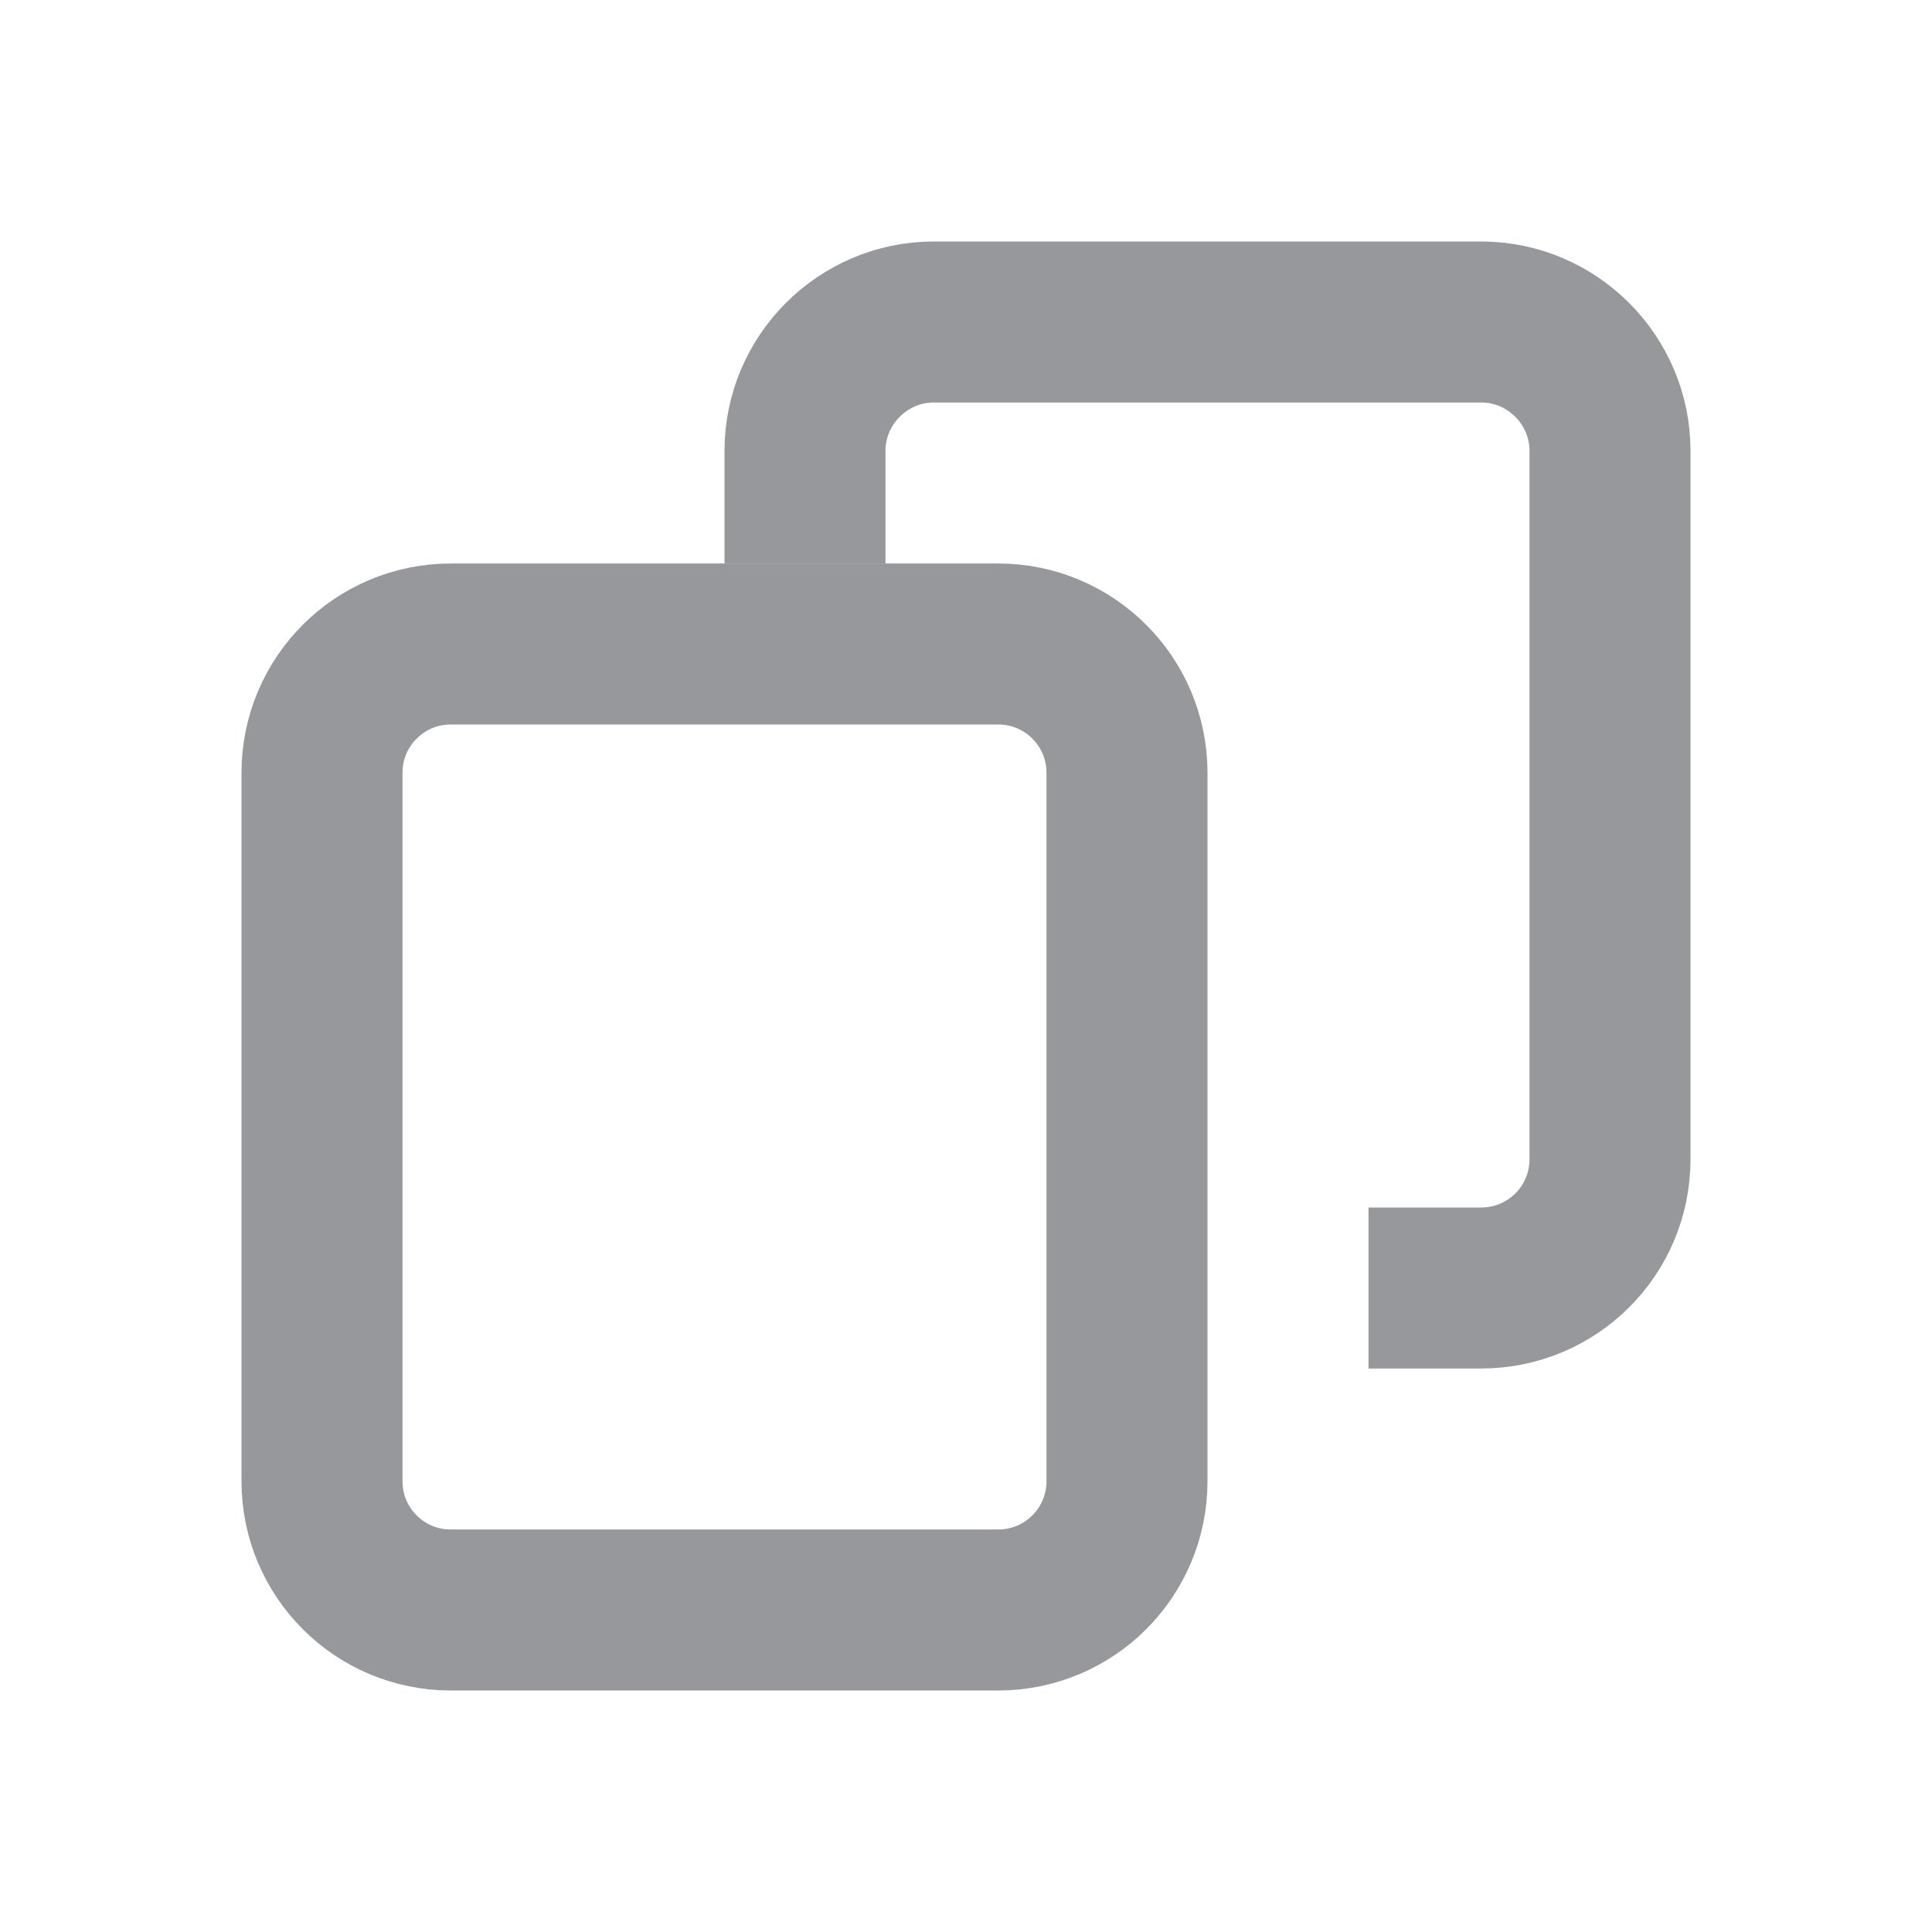
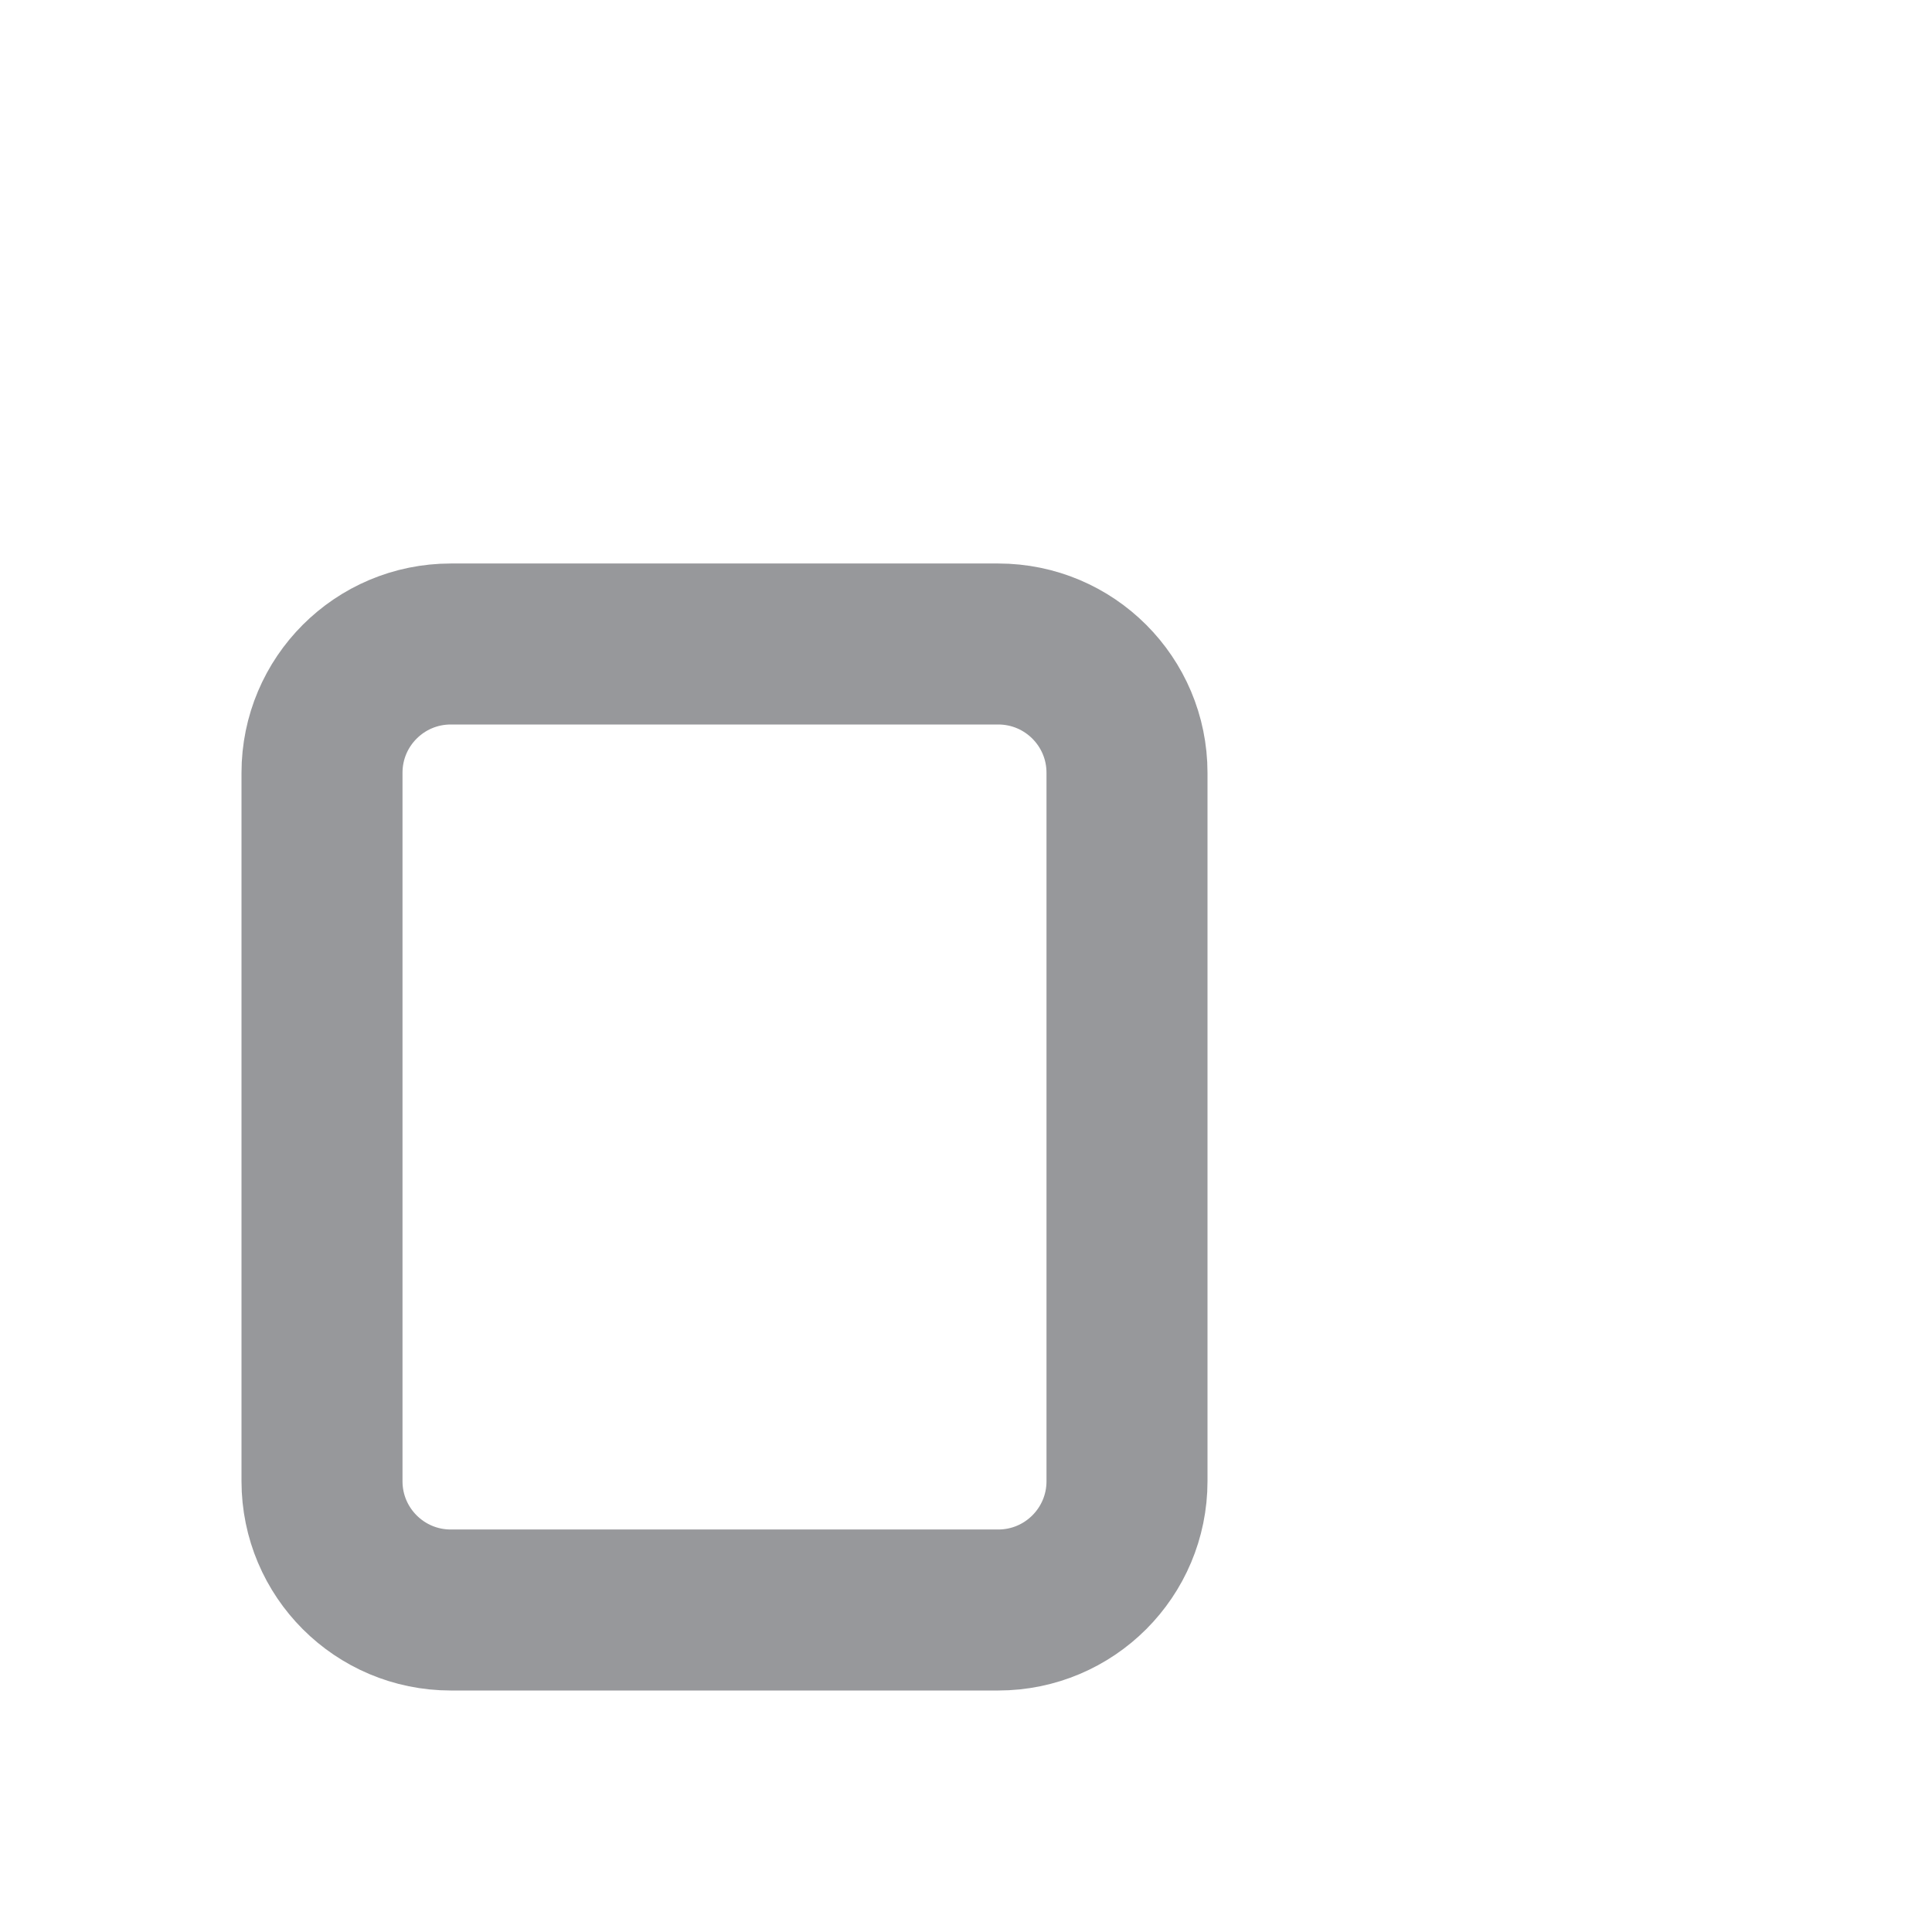
<svg xmlns="http://www.w3.org/2000/svg" width="24" height="24" viewBox="0 0 24 24" fill="none">
-   <path d="M10 7V5.6C10 4.72 10.72 4 11.6 4H18.4C19.28 4 20 4.72 20 5.6V14.4C20 15.29 19.28 16 18.4 16H17" stroke="#97989B" stroke-width="2" stroke-miterlimit="10" />
  <path d="M12.4 8H5.6C4.716 8 4 8.716 4 9.6V18.4C4 19.284 4.716 20 5.6 20H12.4C13.284 20 14 19.284 14 18.4V9.6C14 8.716 13.284 8 12.4 8Z" stroke="#97989B" stroke-width="2" stroke-miterlimit="10" />
</svg>